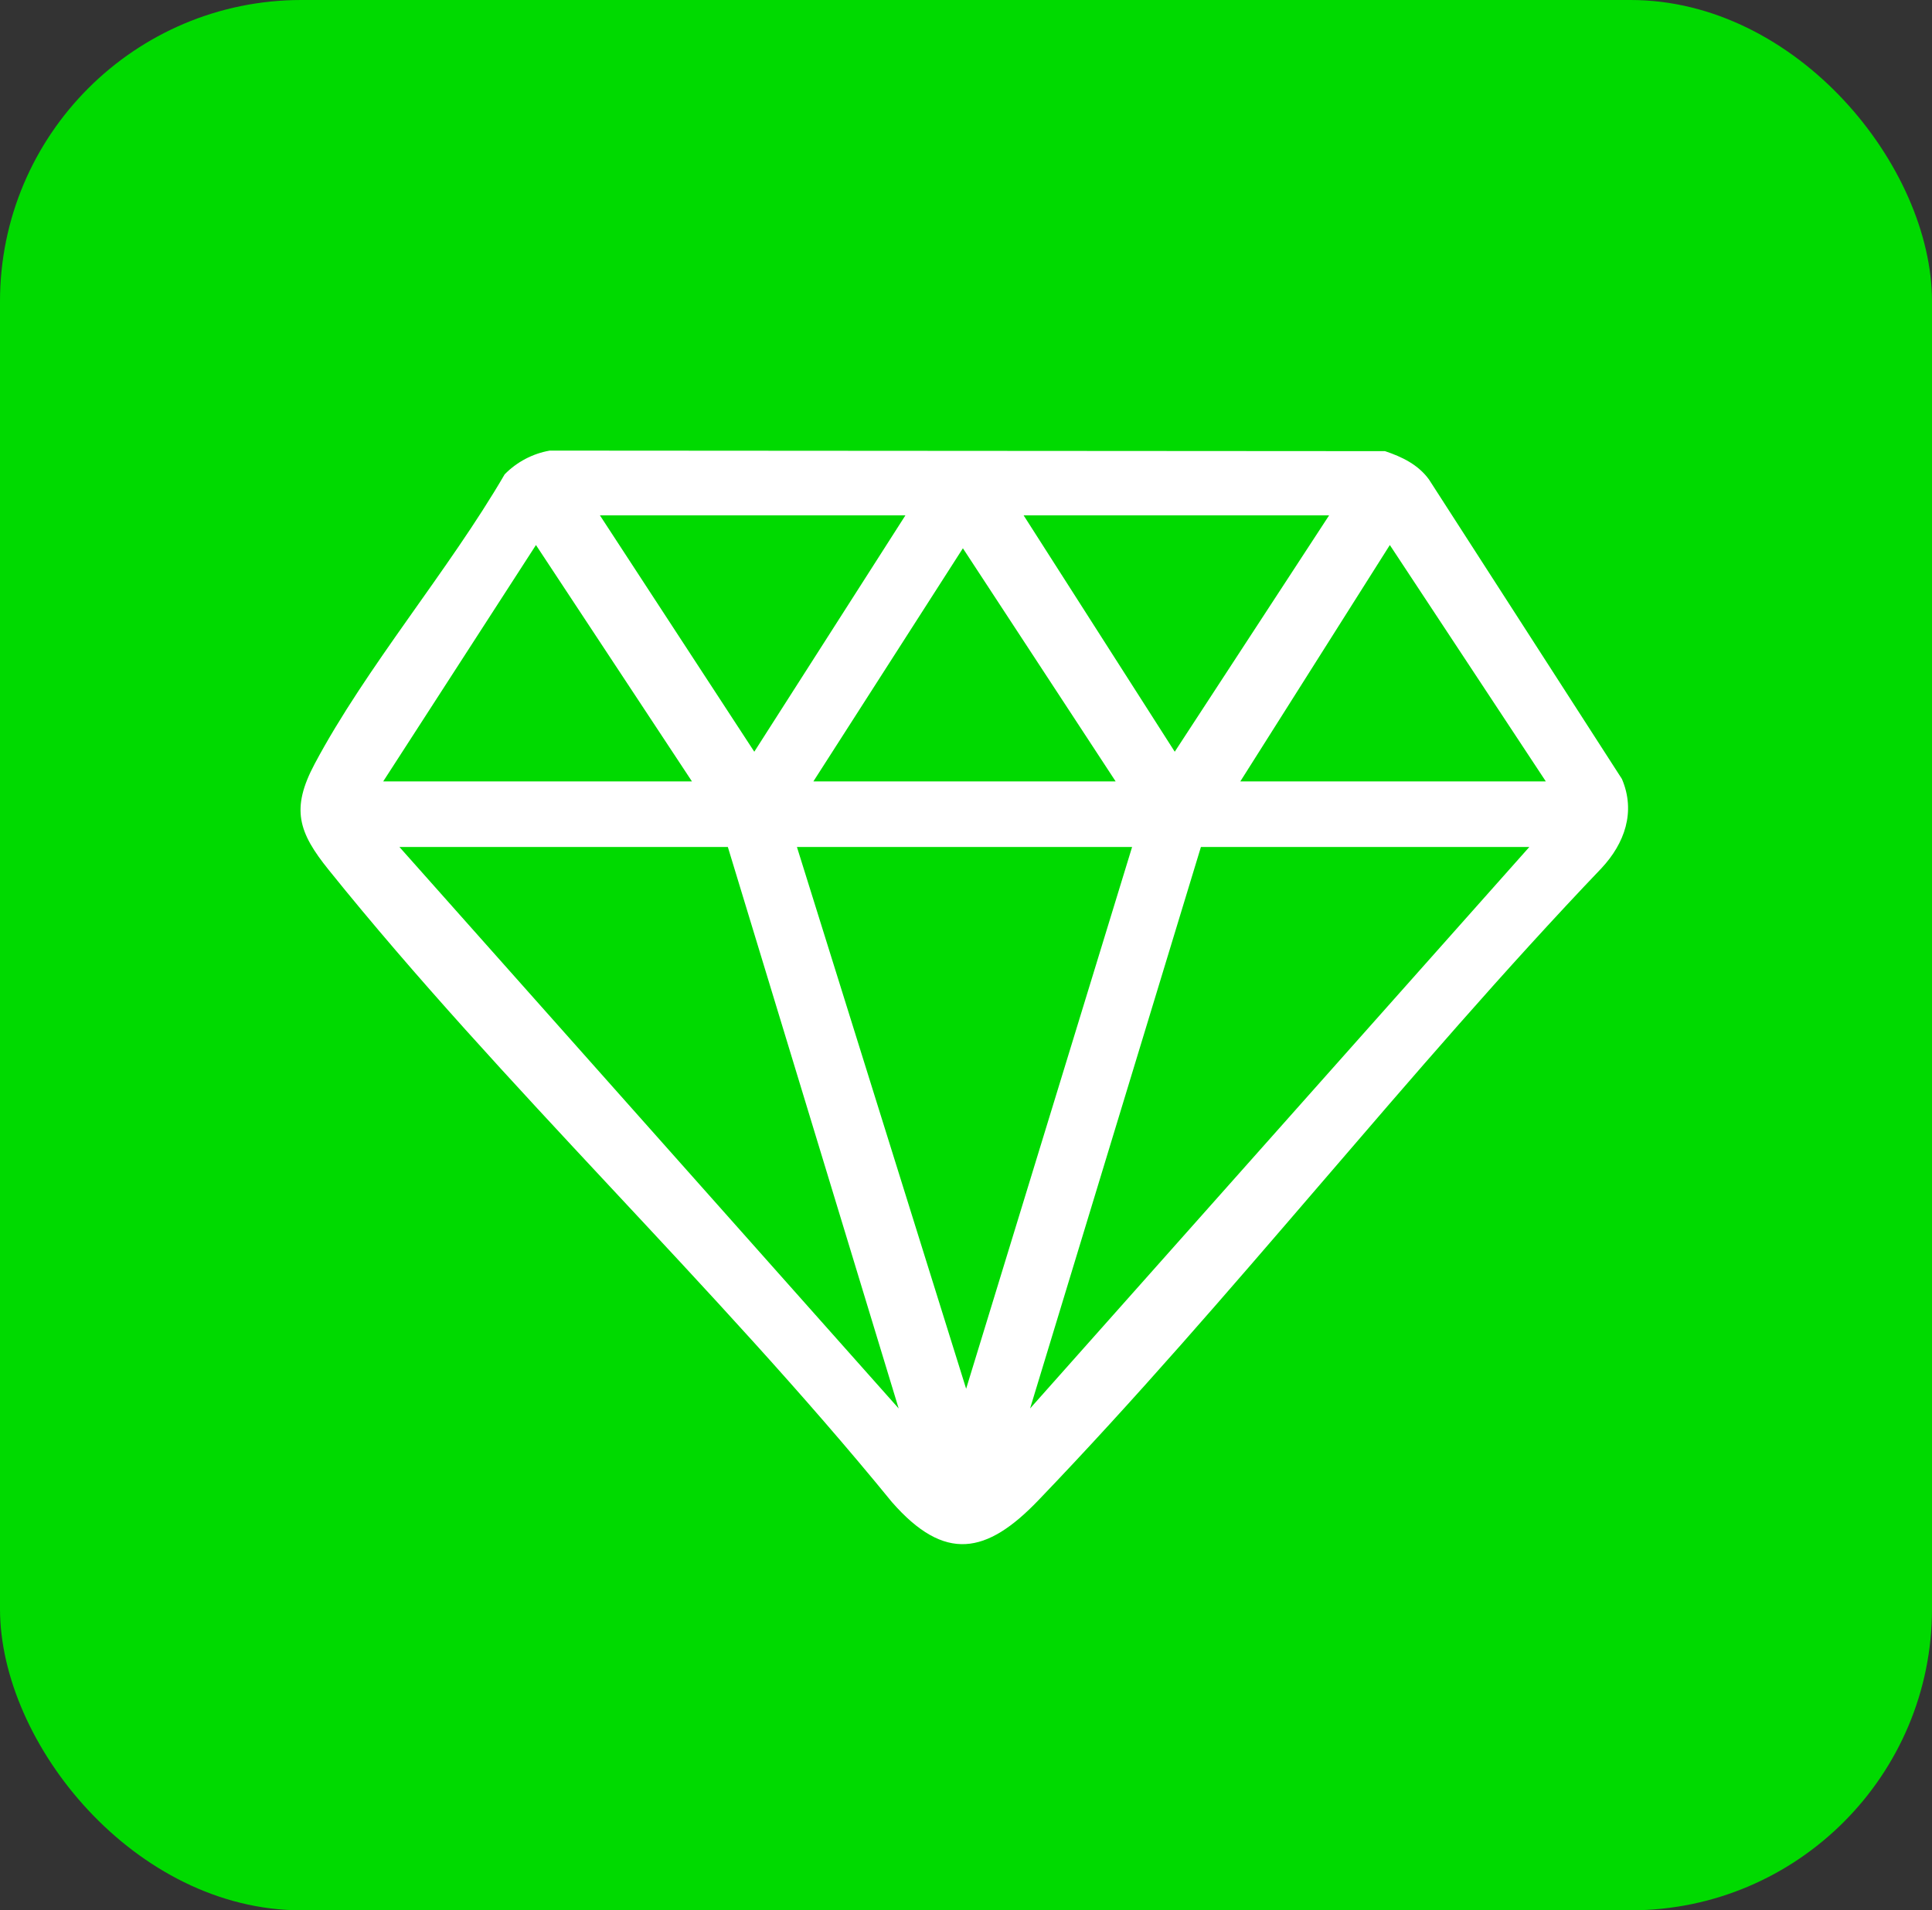
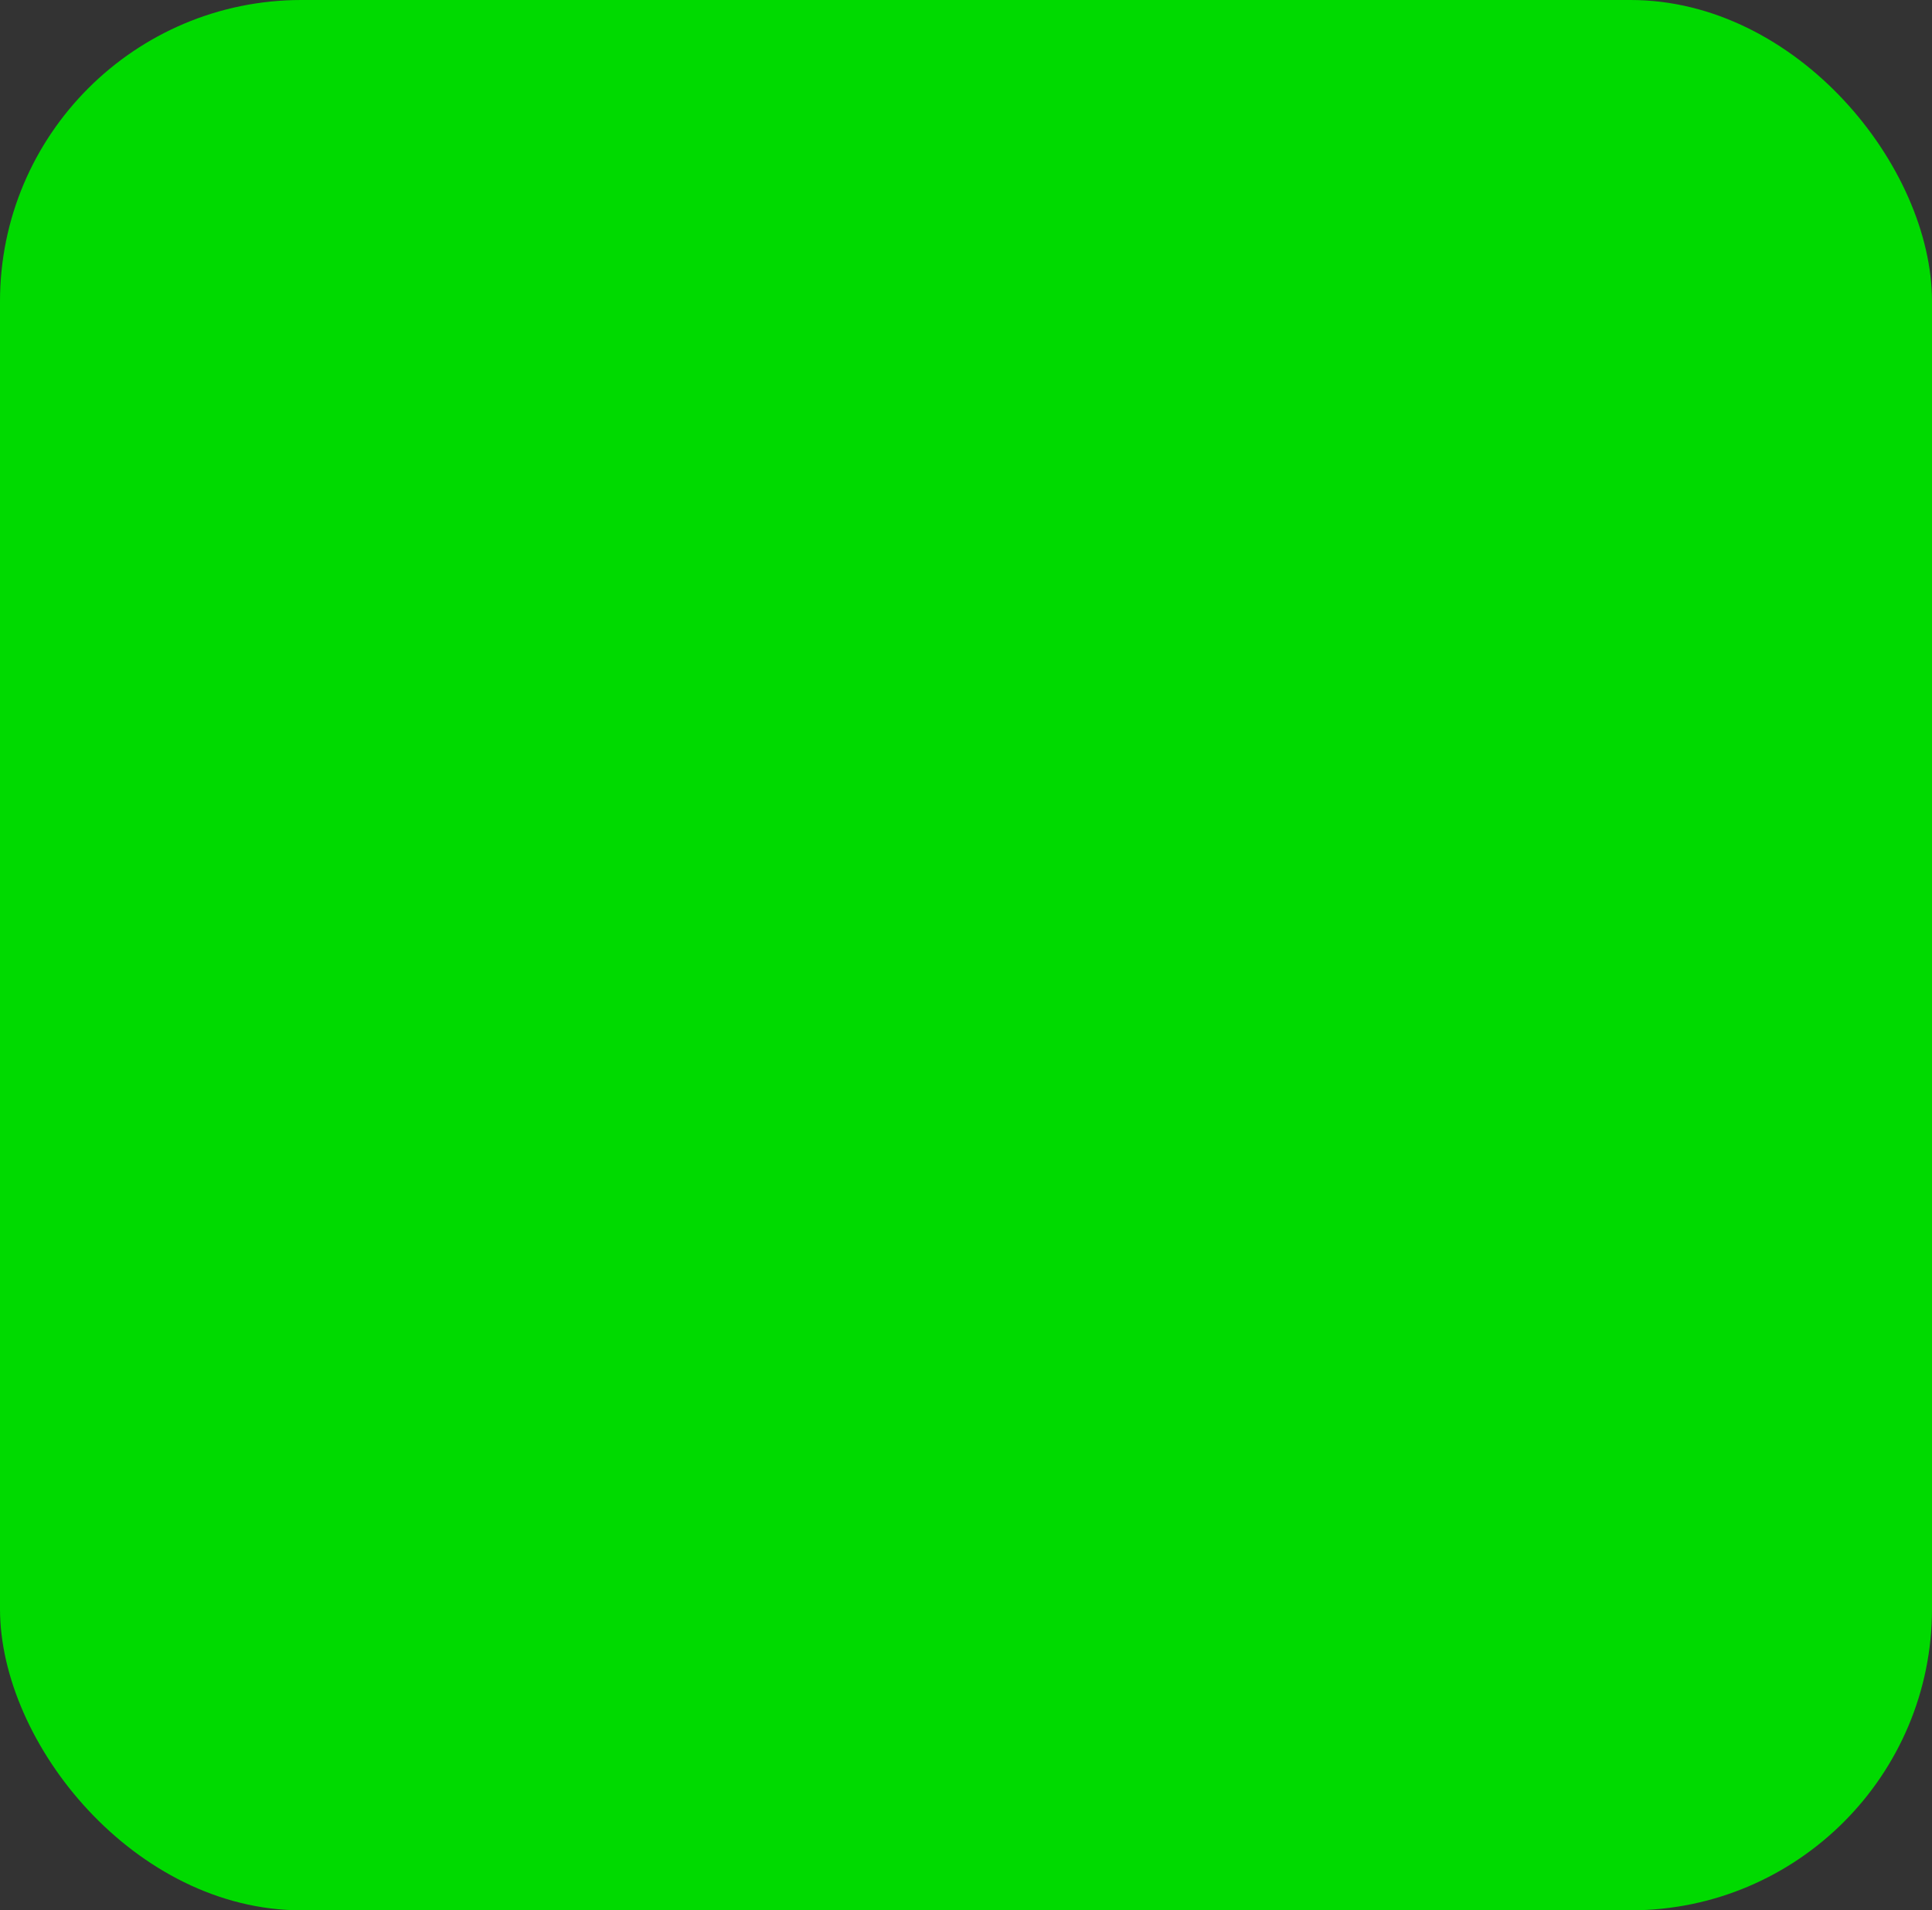
<svg xmlns="http://www.w3.org/2000/svg" id="Camada_2" data-name="Camada 2" viewBox="0 0 71.59 70.8">
  <rect x="0" y="0" width="71.59" height="70.8" fill="#333333" stroke="none" />
  <defs>
    <style>
      .cls-1 {
        fill: #fff;
      }

      .cls-2 {
        fill: #00da00;
      }
    </style>
  </defs>
  <g id="Camada_1-2" data-name="Camada 1">
    <rect class="cls-2" width="71.59" height="70.8" rx="11.17" ry="11.17" />
-     <path class="cls-1" d="M20.37,16.7l30.95.02c.63.21,1.23.5,1.63,1.05l7.15,11.1c.52,1.22.1,2.39-.76,3.31-7.18,7.52-13.69,15.95-20.87,23.43-1.91,1.99-3.46,2.3-5.42.06-6.54-8.02-14.41-15.4-20.87-23.43-1.12-1.39-1.41-2.26-.52-3.93,1.91-3.59,4.97-7.17,7.04-10.73.45-.46,1.04-.77,1.67-.88ZM33.55,19.1h-11.32l5.72,8.76,5.6-8.76ZM49.25,19.1h-11.32l5.6,8.76,5.72-8.76ZM25.64,28.96l-5.78-8.76-5.66,8.76h11.44ZM57.28,28.96l-5.78-8.76-5.54,8.76h11.32ZM41.34,28.96l-5.66-8.64-5.54,8.64h11.2ZM26.97,31.39h-12.17l18.5,20.81-6.33-20.81ZM41.94,31.39h-12.41l6.27,20.08,6.15-20.08ZM56.67,31.39h-12.17l-6.33,20.81,18.5-20.81Z" />
  </g>
</svg>